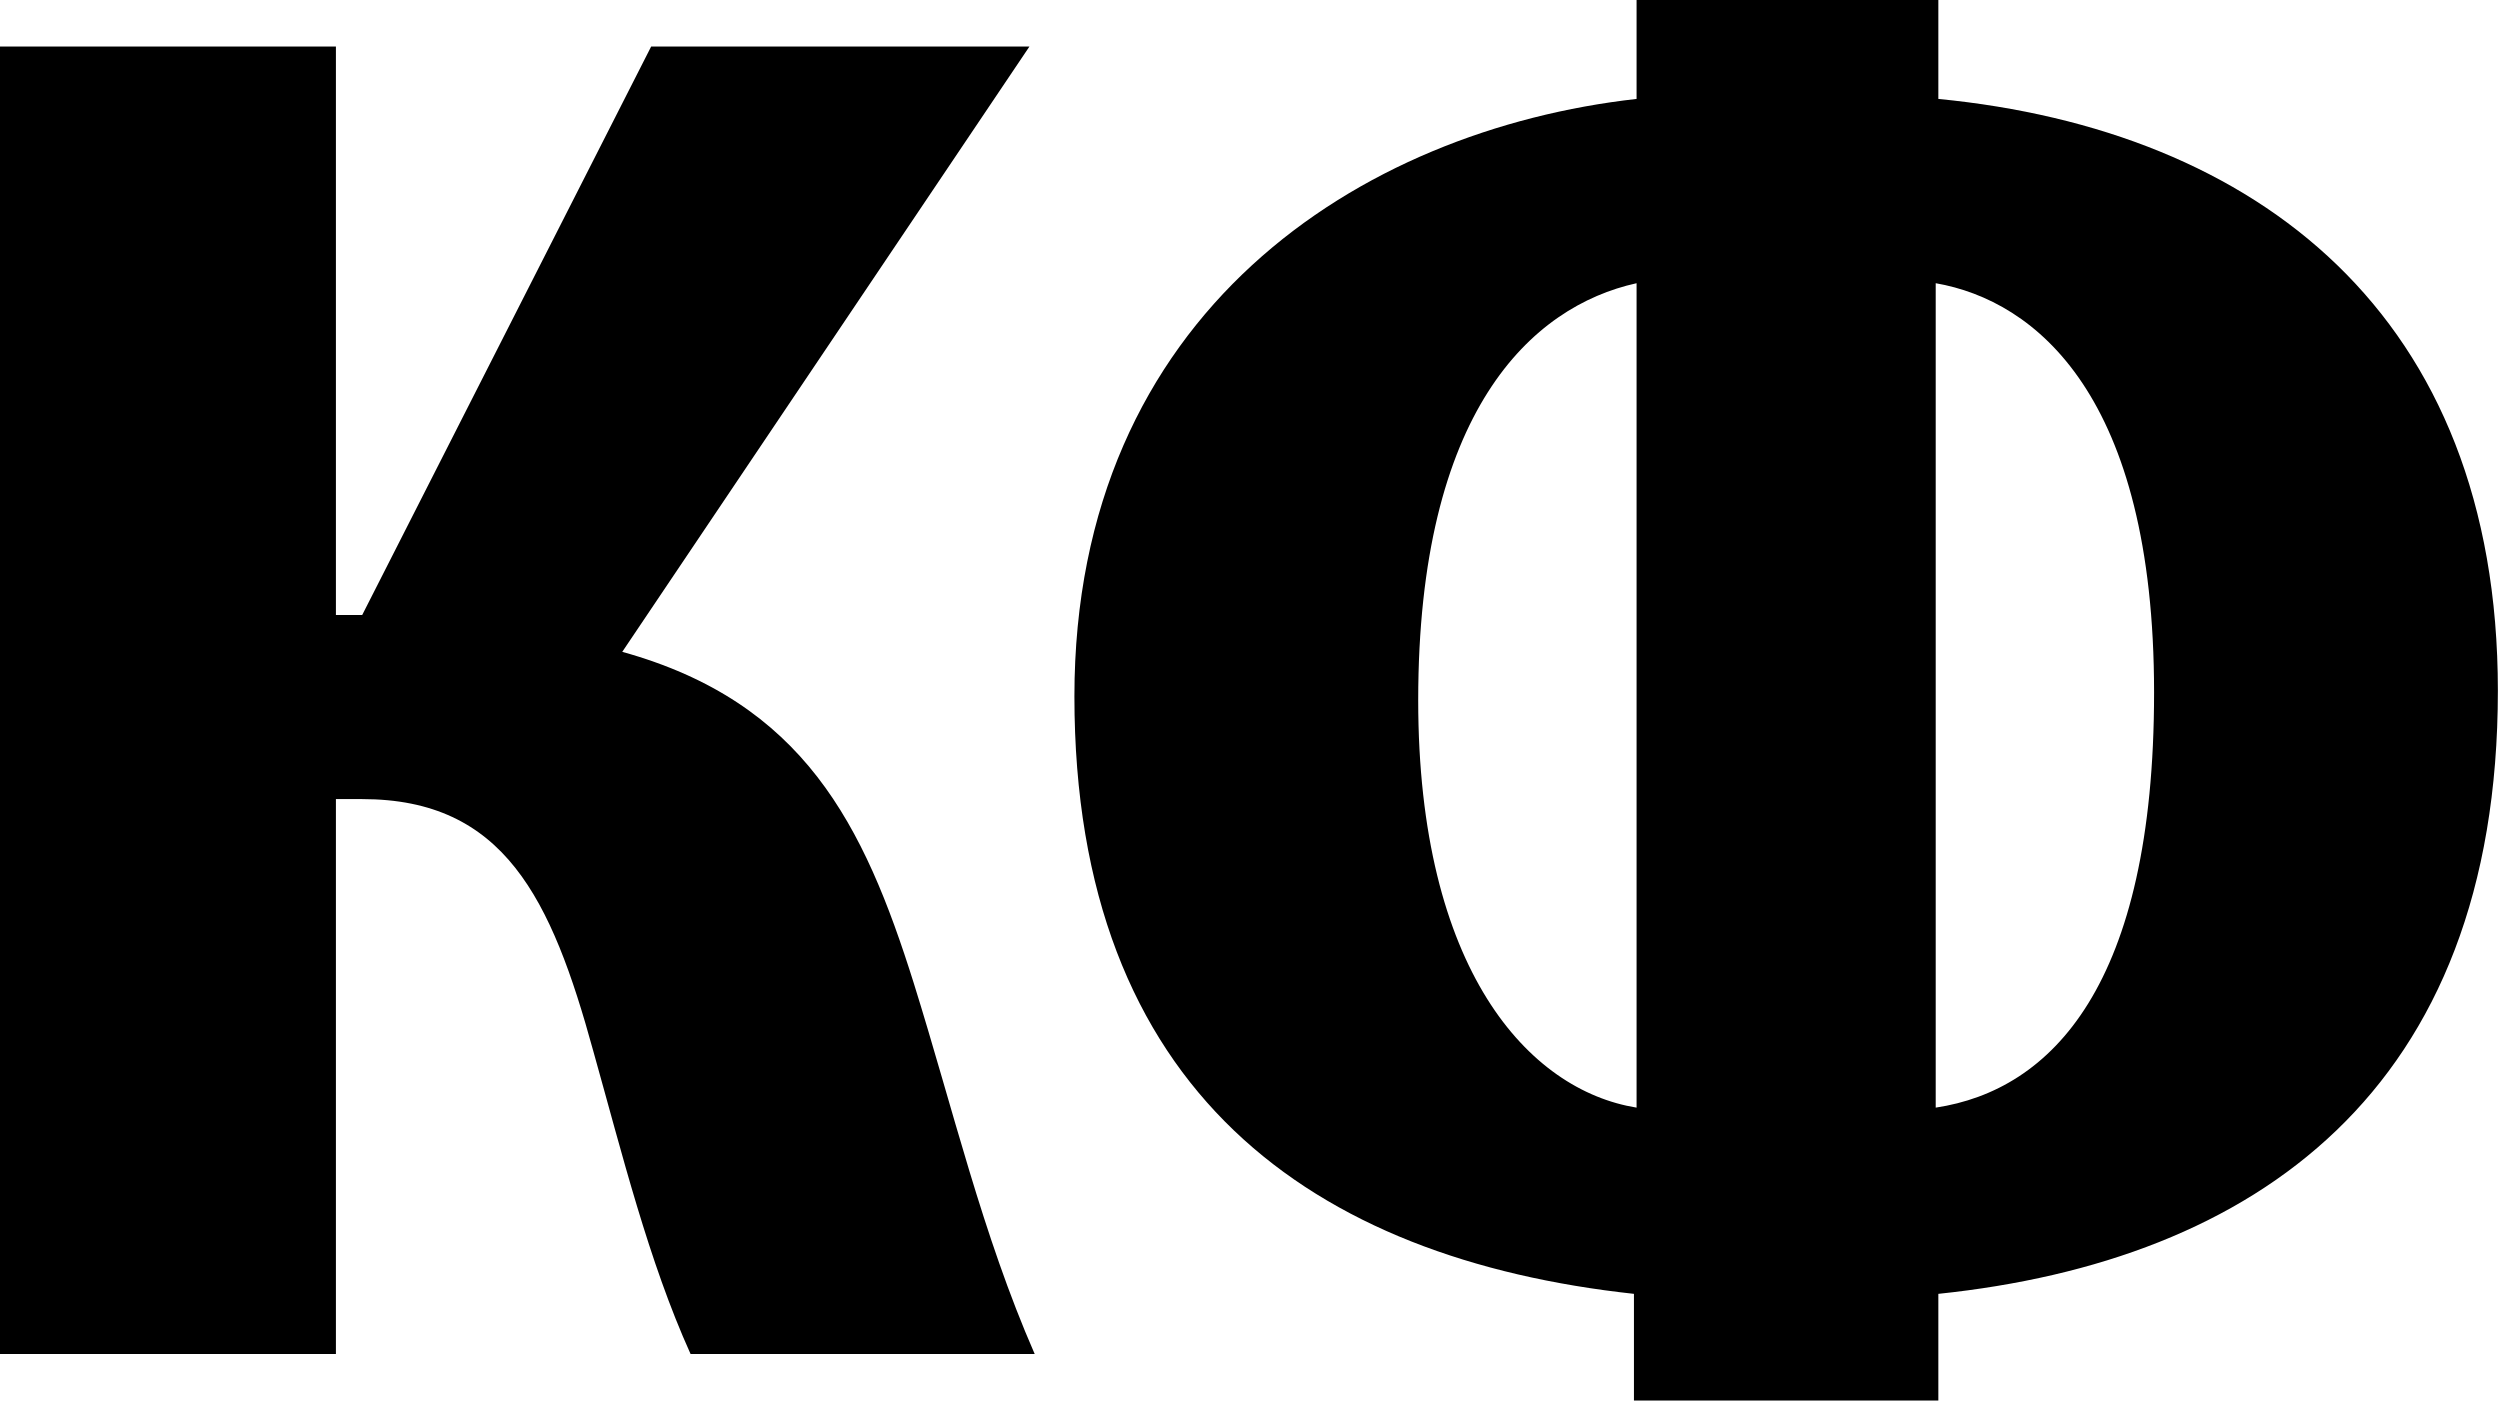
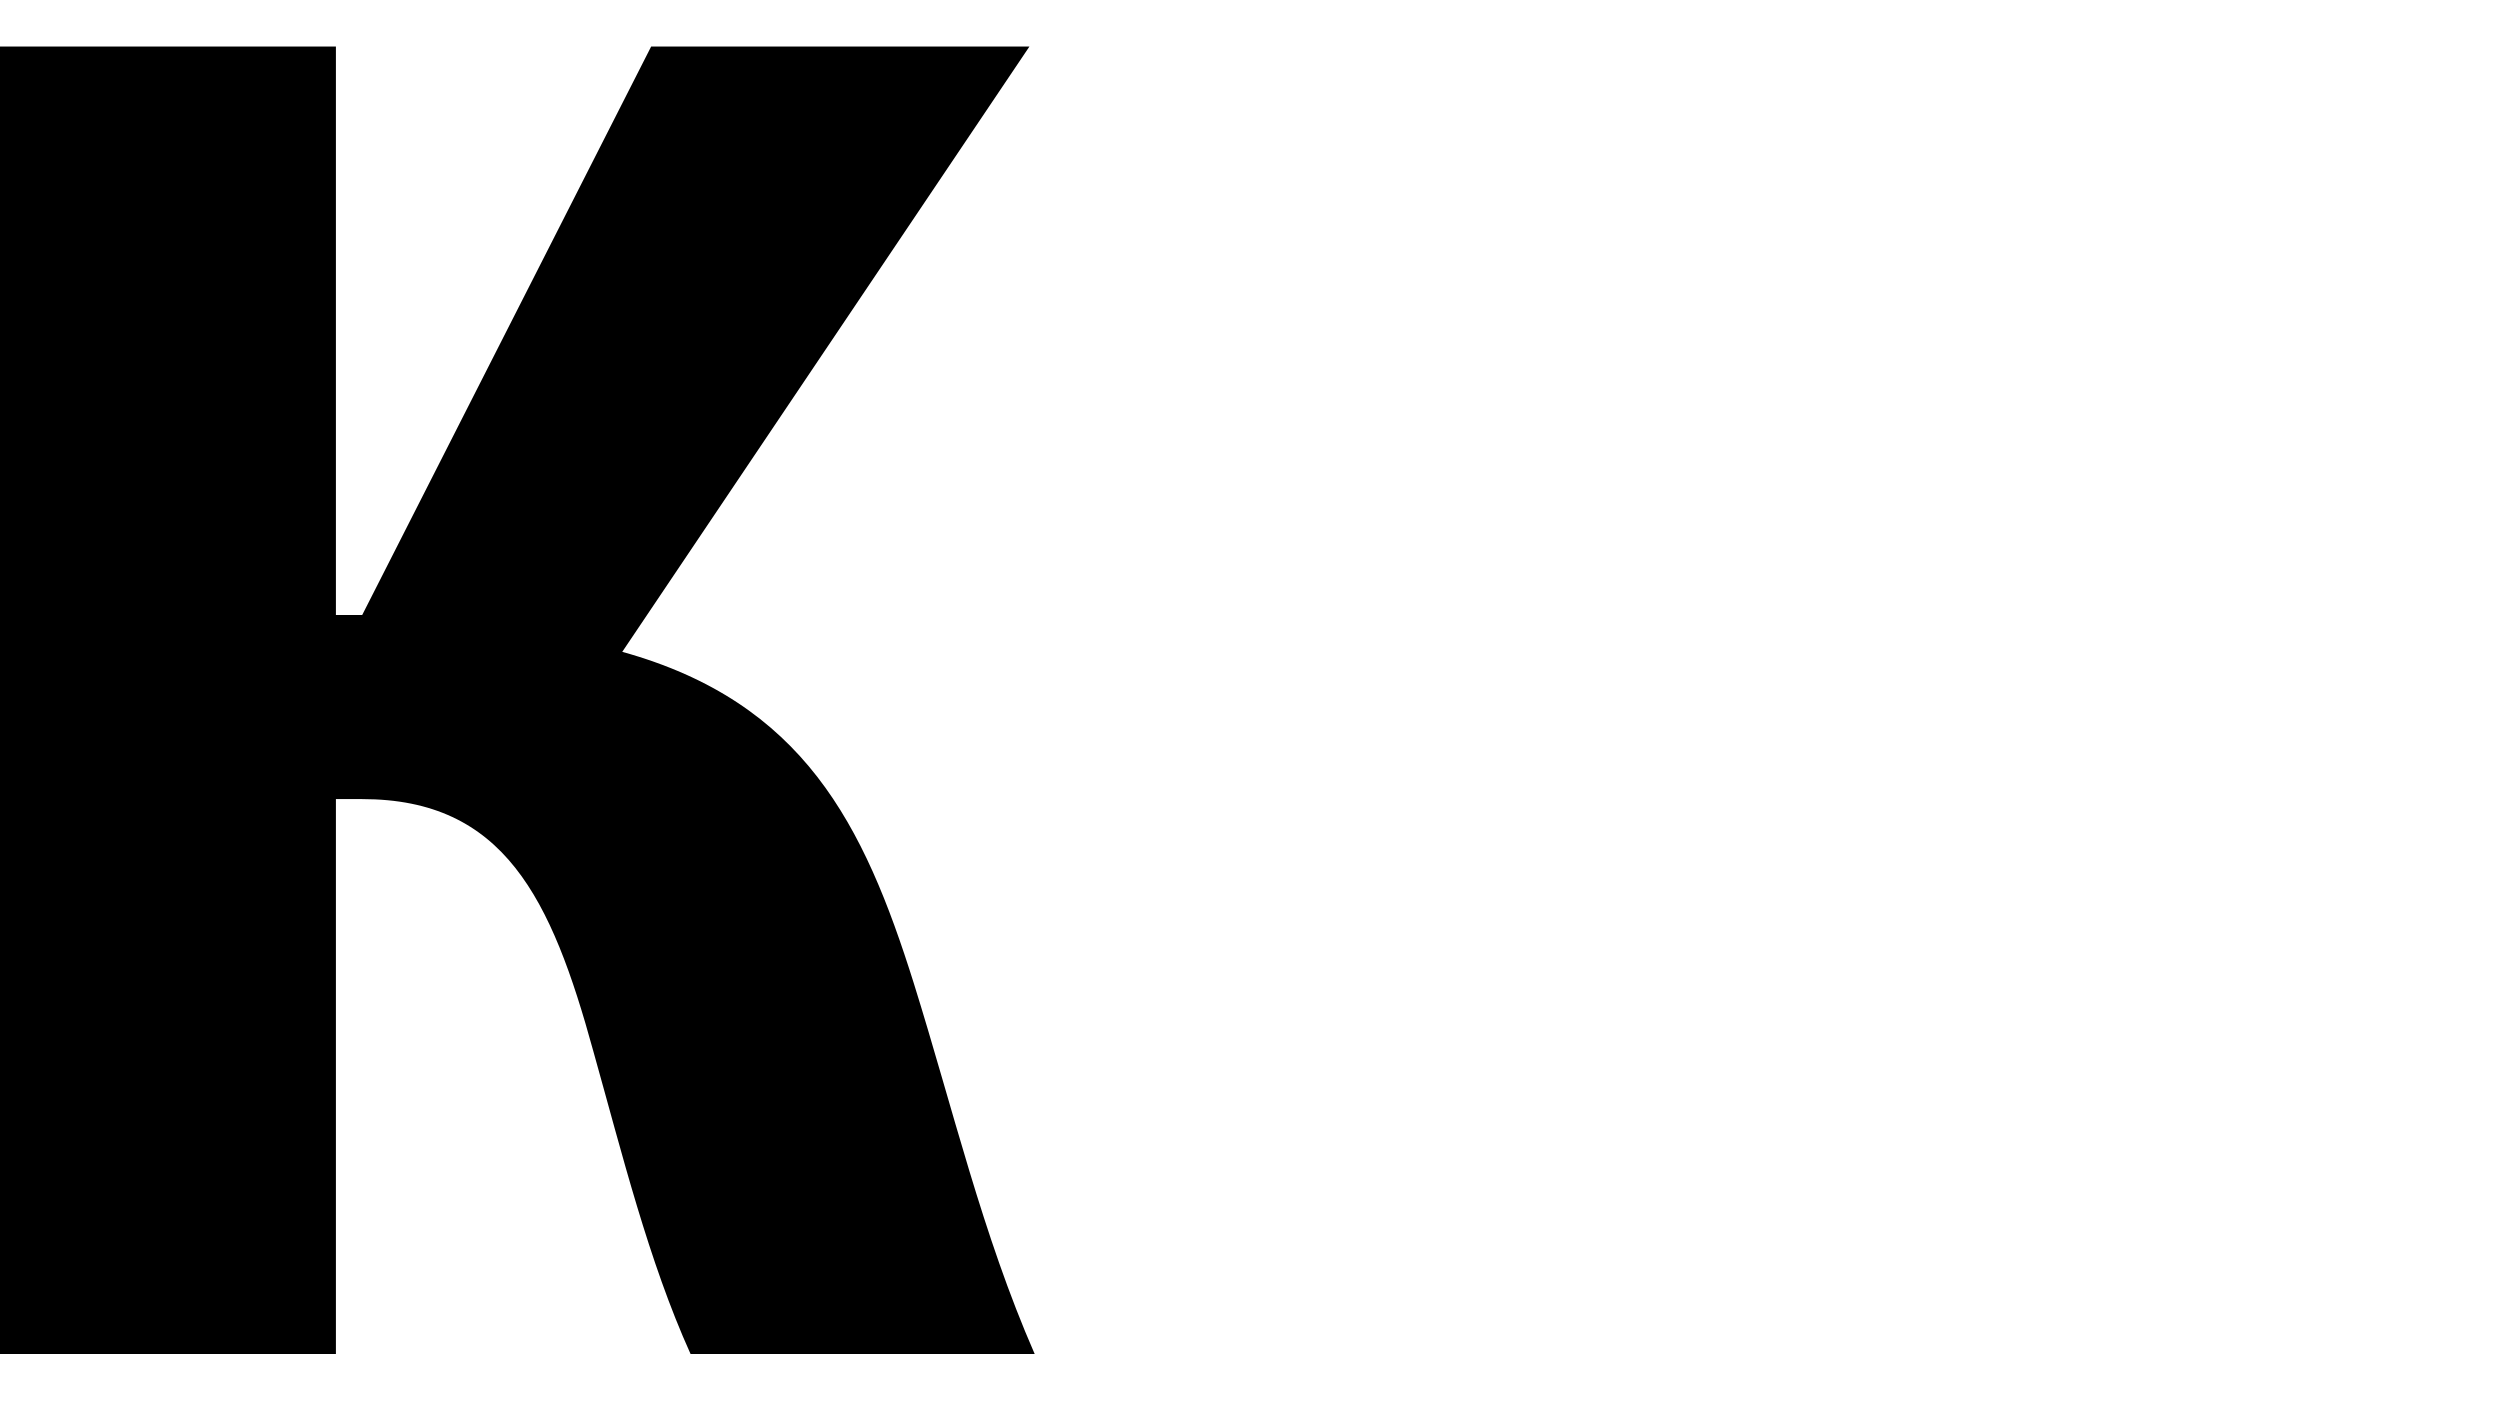
<svg xmlns="http://www.w3.org/2000/svg" width="100%" height="100%" viewBox="0 0 216 122" version="1.1" xml:space="preserve" style="fill-rule:evenodd;clip-rule:evenodd;stroke-linejoin:round;stroke-miterlimit:2;">
  <path d="M0,4.023l0,112.96l29.023,0l0,-47.941l2.27,0c12.256,0 16.341,8.549 19.973,21.791c2.497,8.885 4.766,18.104 8.398,26.15l29.732,0c-4.539,-10.392 -7.036,-21.121 -10.44,-32.017c-4.313,-13.745 -9.533,-24.295 -25.193,-28.647l35.179,-52.296l-32.683,0l-24.966,49.115l-2.27,0l0,-49.115l-29.023,0Z" style="fill-rule:nonzero;" />
-   <path d="M141.4,0l0,8.547c-23.855,2.682 -48.571,18.436 -48.571,51.621c0,34.19 20.634,48.604 48.344,51.621l0,9.218l26.3,0l0,-9.218c27.255,-2.85 48.343,-17.431 48.343,-52.124c0,-32.514 -20.861,-48.436 -48.343,-51.118l0,-8.547l-26.073,0Zm0,95.699c-9.32,-1.508 -18.867,-11.9 -18.867,-35.196c0,-24.972 9.774,-34.023 18.867,-36.034l0,71.23Zm25.845,-71.23c8.638,1.508 18.867,9.721 18.867,35.364c0,25.307 -8.865,34.358 -18.867,35.866l0,-71.23Z" style="fill-rule:nonzero;" />
</svg>